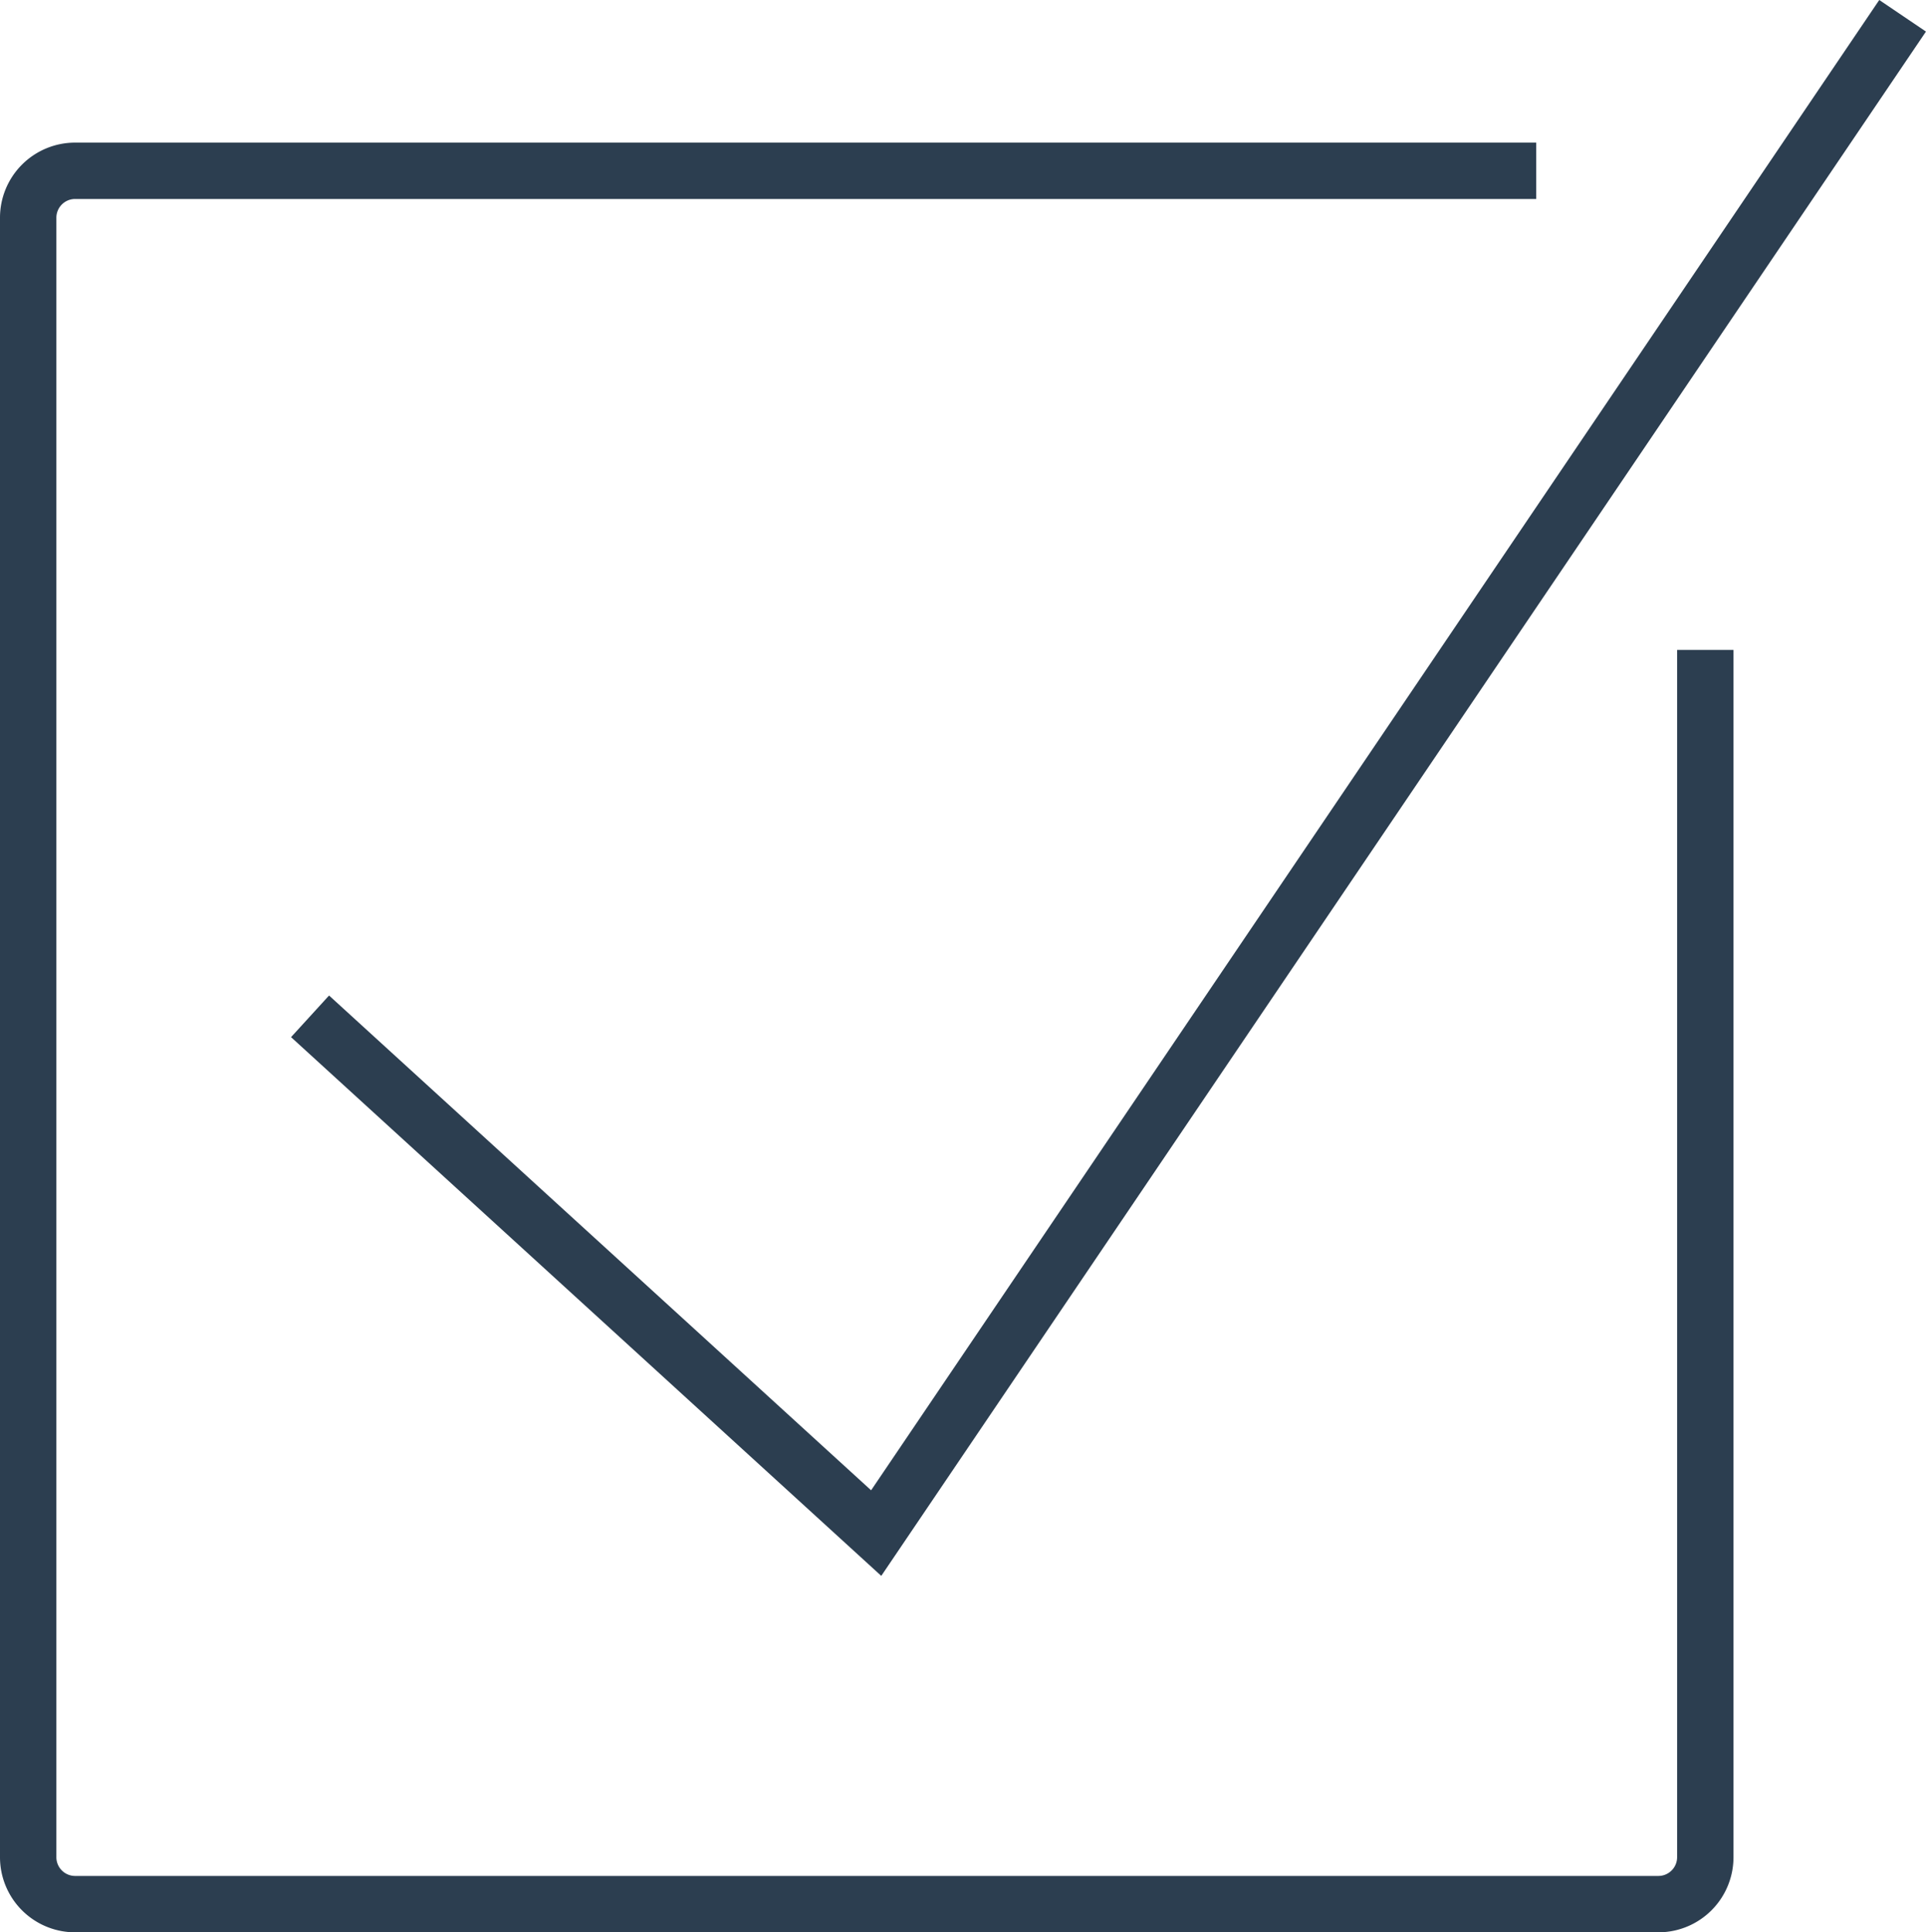
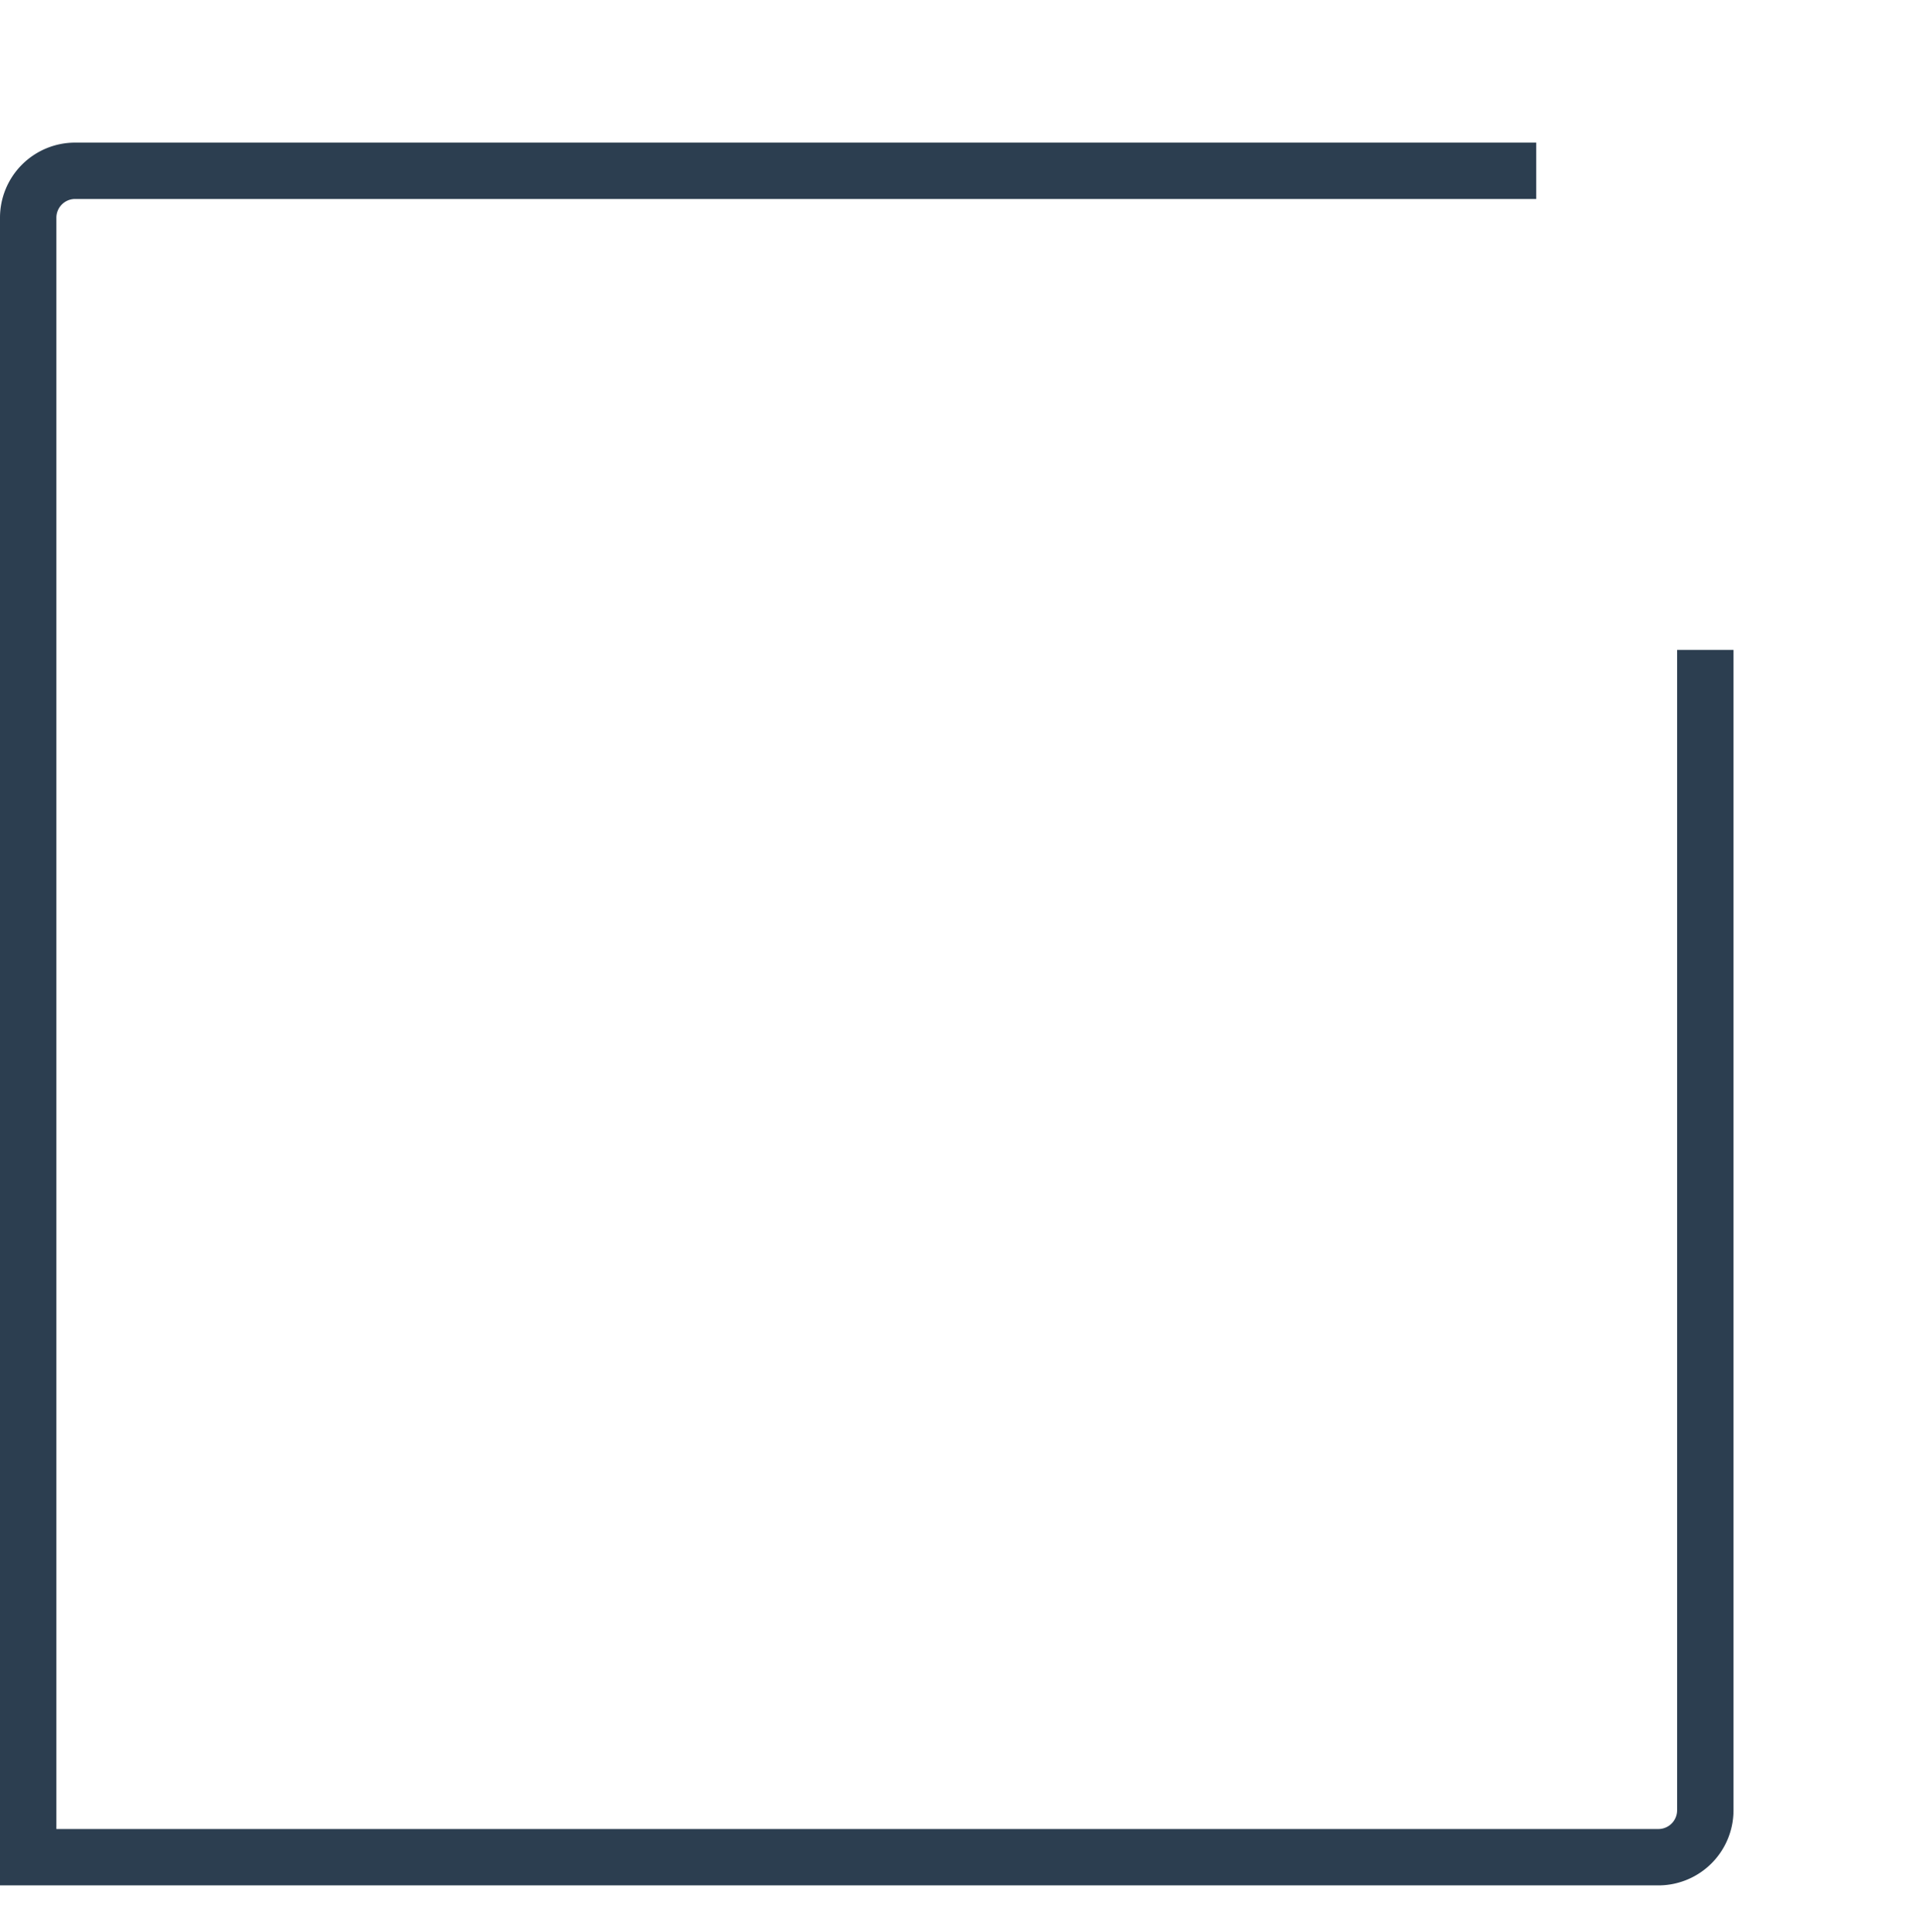
<svg xmlns="http://www.w3.org/2000/svg" id="Layer_1" data-name="Layer 1" viewBox="0 0 136.66 137.12">
  <defs>
    <style>.cls-1{fill:none;stroke:#2c3e50;stroke-miterlimit:10;stroke-width:4px;}</style>
  </defs>
  <title>Untitled-2</title>
-   <polyline class="cls-1" points="22 72.12 62.17 108.79 135 1.12" />
-   <path class="cls-1" d="M127,26H23.33A3.33,3.33,0,0,0,20,29.33V145.67A3.33,3.33,0,0,0,23.33,149H135.67a3.33,3.33,0,0,0,3.33-3.33V60" transform="translate(-18 -13.88)" />
+   <path class="cls-1" d="M127,26H23.33A3.33,3.33,0,0,0,20,29.33V145.67H135.67a3.33,3.33,0,0,0,3.33-3.33V60" transform="translate(-18 -13.88)" />
</svg>